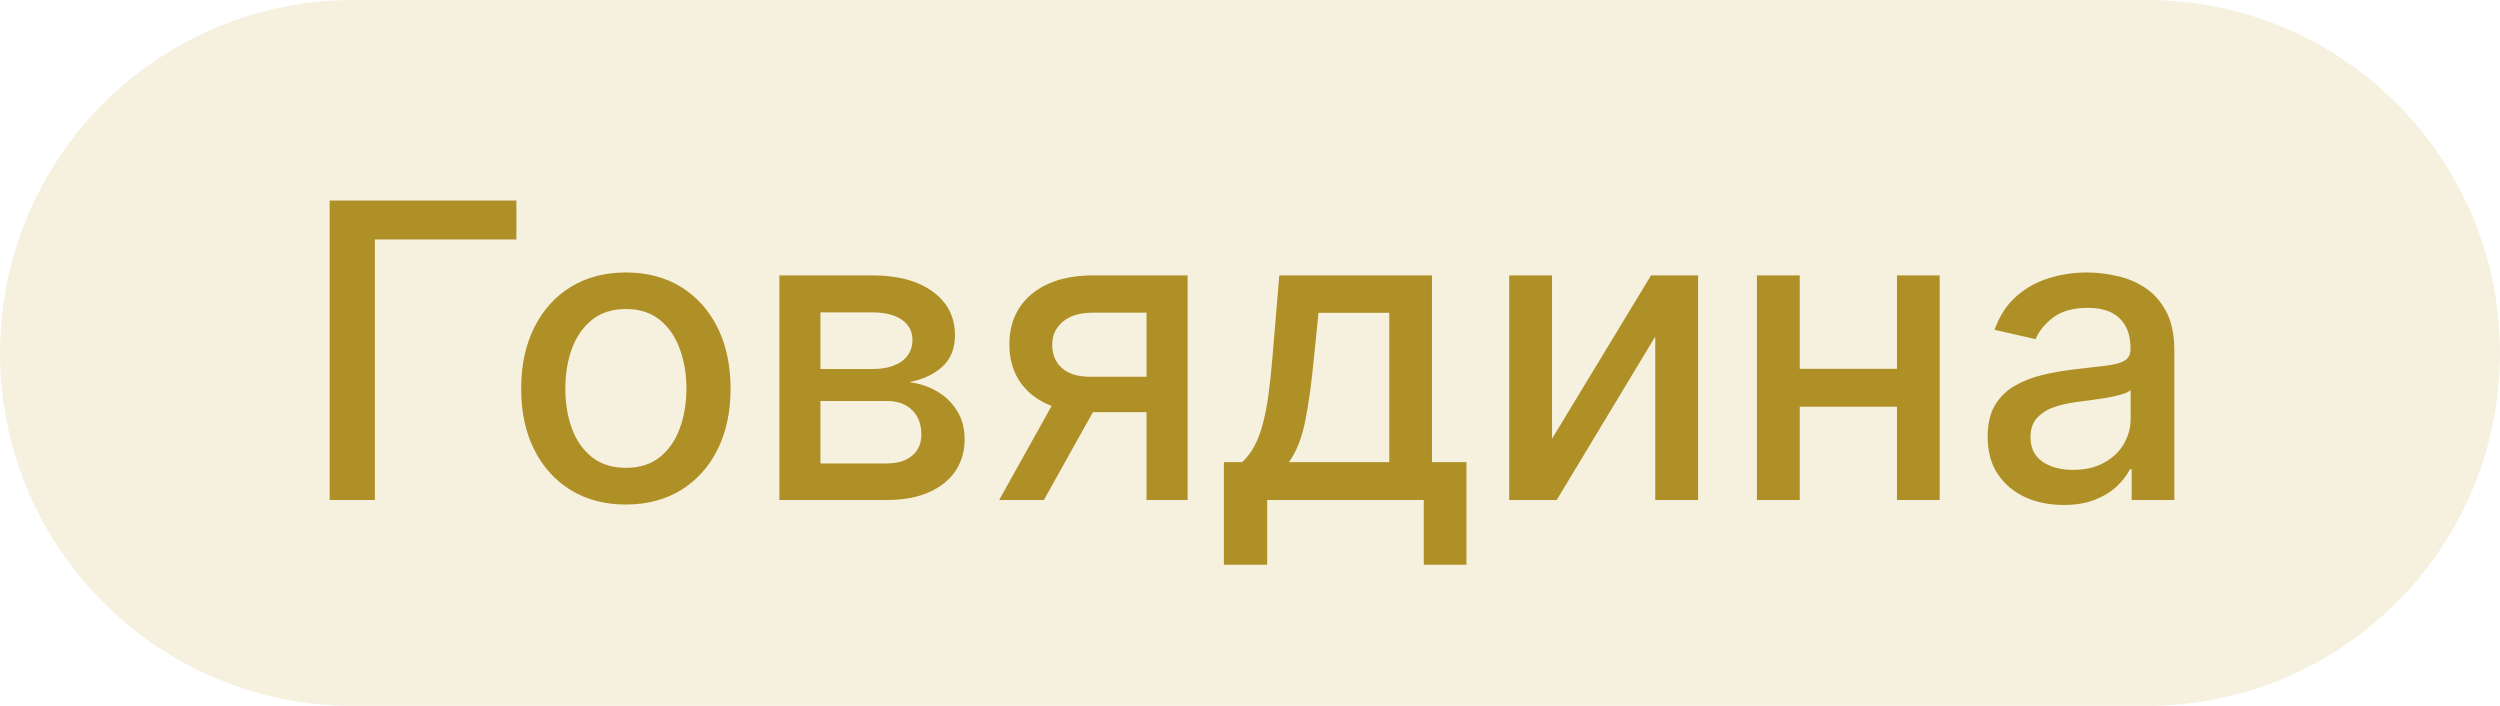
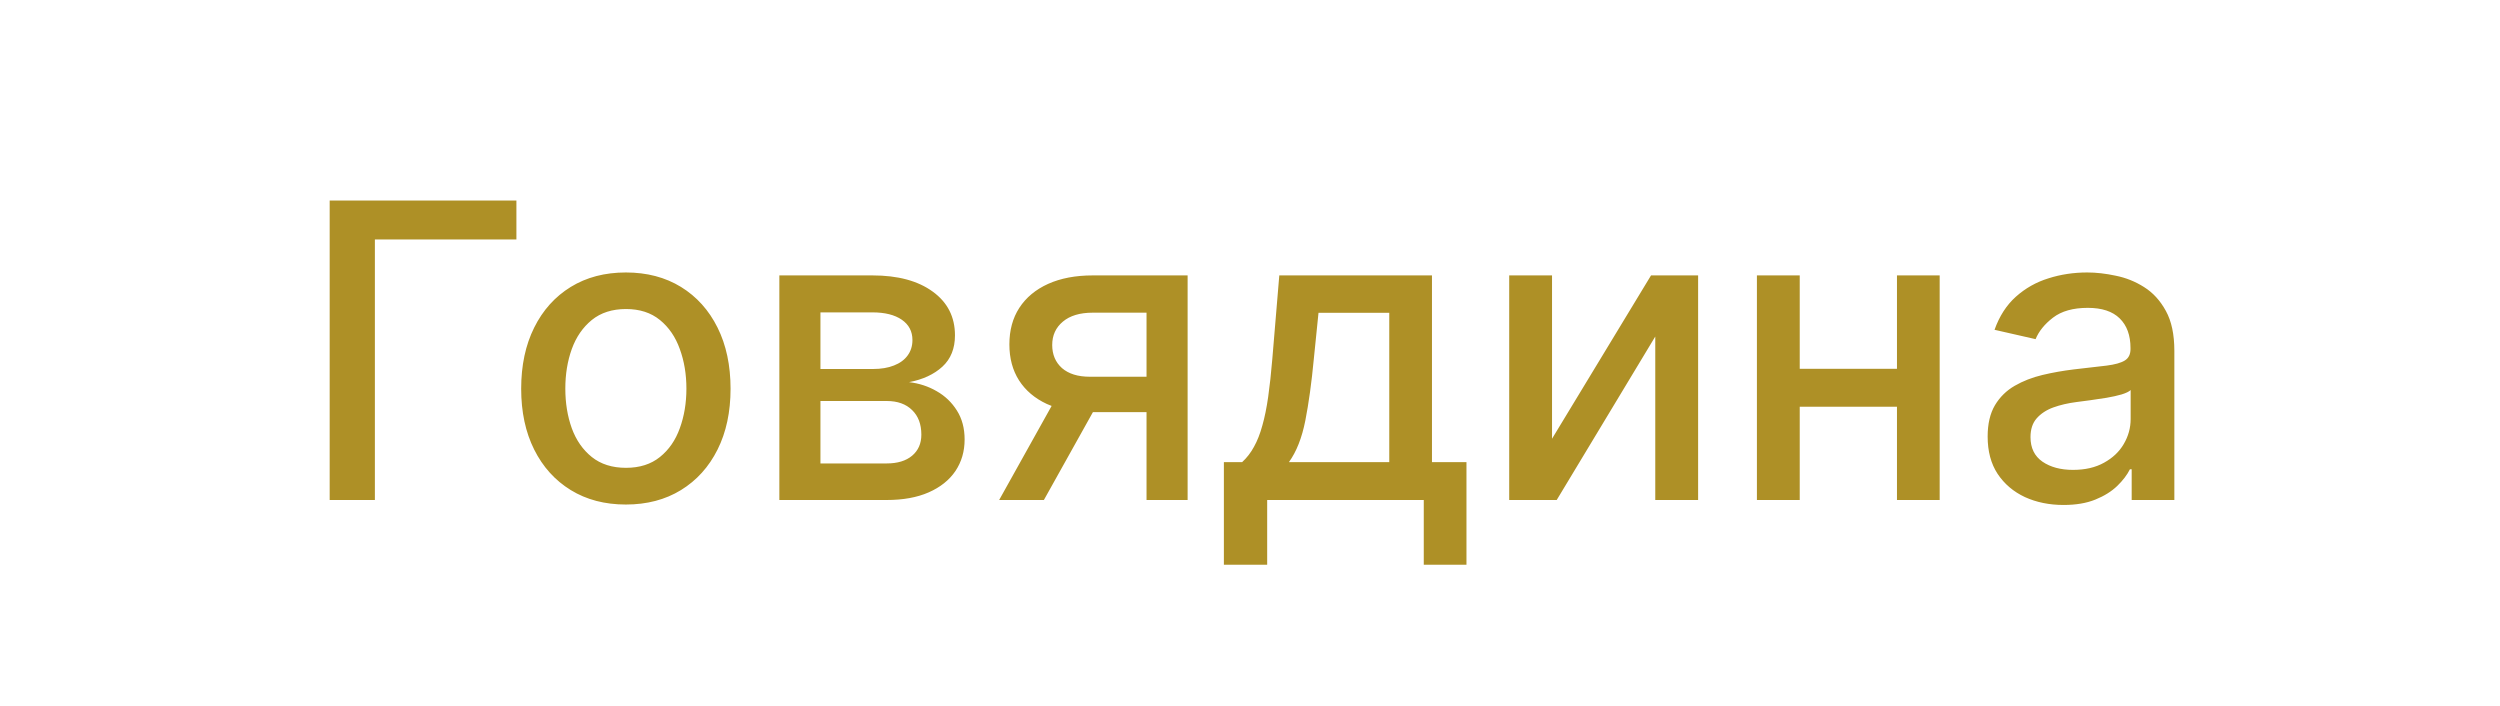
<svg xmlns="http://www.w3.org/2000/svg" width="85" height="24" viewBox="0 0 85 24" fill="none">
  <g style="mix-blend-mode:multiply">
-     <path d="M0 12C0 5.373 5.373 0 12 0H73C79.627 0 85 5.373 85 12V12C85 18.627 79.627 24 73 24H12C5.373 24 0 18.627 0 12V12Z" fill="#C5A535" fill-opacity="0.16" />
    <path d="M17.558 6.818V8.141H12.746V17H11.209V6.818H17.558ZM21.279 17.154C20.564 17.154 19.939 16.99 19.405 16.662C18.872 16.334 18.457 15.875 18.162 15.285C17.867 14.695 17.72 14.005 17.72 13.217C17.72 12.425 17.867 11.732 18.162 11.139C18.457 10.545 18.872 10.085 19.405 9.756C19.939 9.428 20.564 9.264 21.279 9.264C21.995 9.264 22.62 9.428 23.154 9.756C23.687 10.085 24.102 10.545 24.397 11.139C24.692 11.732 24.839 12.425 24.839 13.217C24.839 14.005 24.692 14.695 24.397 15.285C24.102 15.875 23.687 16.334 23.154 16.662C22.62 16.99 21.995 17.154 21.279 17.154ZM21.284 15.906C21.748 15.906 22.133 15.784 22.438 15.538C22.743 15.293 22.968 14.967 23.114 14.559C23.263 14.151 23.338 13.702 23.338 13.212C23.338 12.724 23.263 12.277 23.114 11.869C22.968 11.458 22.743 11.129 22.438 10.88C22.133 10.631 21.748 10.507 21.284 10.507C20.817 10.507 20.429 10.631 20.121 10.88C19.816 11.129 19.589 11.458 19.44 11.869C19.294 12.277 19.221 12.724 19.221 13.212C19.221 13.702 19.294 14.151 19.44 14.559C19.589 14.967 19.816 15.293 20.121 15.538C20.429 15.784 20.817 15.906 21.284 15.906ZM26.498 17V9.364H29.665C30.527 9.364 31.21 9.548 31.713 9.915C32.217 10.28 32.469 10.776 32.469 11.402C32.469 11.849 32.327 12.204 32.042 12.466C31.757 12.728 31.379 12.903 30.908 12.993C31.25 13.033 31.563 13.135 31.848 13.301C32.133 13.463 32.361 13.682 32.534 13.957C32.709 14.232 32.797 14.561 32.797 14.942C32.797 15.346 32.693 15.704 32.484 16.016C32.275 16.324 31.972 16.566 31.574 16.741C31.18 16.914 30.704 17 30.148 17H26.498ZM27.895 15.757H30.148C30.515 15.757 30.804 15.669 31.012 15.494C31.221 15.318 31.326 15.079 31.326 14.778C31.326 14.423 31.221 14.145 31.012 13.943C30.804 13.737 30.515 13.634 30.148 13.634H27.895V15.757ZM27.895 12.546H29.68C29.959 12.546 30.197 12.506 30.396 12.426C30.598 12.347 30.752 12.234 30.858 12.088C30.968 11.939 31.023 11.763 31.023 11.561C31.023 11.266 30.901 11.036 30.66 10.87C30.418 10.704 30.086 10.621 29.665 10.621H27.895V12.546ZM38.982 17V10.631H37.152C36.718 10.631 36.38 10.732 36.138 10.935C35.896 11.137 35.775 11.402 35.775 11.73C35.775 12.055 35.886 12.317 36.108 12.516C36.334 12.711 36.649 12.809 37.053 12.809H39.414V14.012H37.053C36.49 14.012 36.002 13.919 35.591 13.734C35.184 13.545 34.869 13.278 34.647 12.933C34.428 12.588 34.319 12.181 34.319 11.71C34.319 11.23 34.431 10.815 34.657 10.467C34.885 10.116 35.212 9.844 35.636 9.652C36.064 9.46 36.569 9.364 37.152 9.364H40.379V17H38.982ZM33.971 17L36.123 13.142H37.645L35.492 17H33.971ZM41.612 19.202V15.712H42.233C42.392 15.566 42.527 15.393 42.636 15.19C42.749 14.988 42.843 14.748 42.919 14.47C42.999 14.191 43.065 13.866 43.118 13.495C43.171 13.12 43.218 12.693 43.258 12.212L43.496 9.364H48.687V15.712H49.86V19.202H48.408V17H43.084V19.202H41.612ZM43.824 15.712H47.235V10.636H44.829L44.669 12.212C44.593 13.014 44.497 13.71 44.381 14.3C44.265 14.887 44.08 15.358 43.824 15.712ZM52.769 14.917L56.135 9.364H57.736V17H56.279V11.442L52.928 17H51.313V9.364H52.769V14.917ZM64.91 12.54V13.828H60.774V12.54H64.91ZM61.191 9.364V17H59.735V9.364H61.191ZM65.949 9.364V17H64.497V9.364H65.949ZM70.16 17.169C69.676 17.169 69.239 17.079 68.848 16.901C68.457 16.718 68.147 16.455 67.918 16.11C67.692 15.765 67.58 15.343 67.58 14.842C67.58 14.412 67.663 14.057 67.828 13.778C67.994 13.5 68.218 13.28 68.5 13.117C68.781 12.955 69.096 12.832 69.444 12.749C69.792 12.666 70.147 12.604 70.508 12.56C70.966 12.507 71.337 12.464 71.622 12.431C71.907 12.395 72.114 12.337 72.243 12.257C72.372 12.178 72.437 12.048 72.437 11.869V11.835C72.437 11.4 72.314 11.064 72.069 10.825C71.827 10.587 71.466 10.467 70.985 10.467C70.485 10.467 70.091 10.578 69.802 10.8C69.517 11.019 69.32 11.263 69.21 11.531L67.814 11.213C67.979 10.749 68.221 10.374 68.539 10.089C68.861 9.801 69.23 9.592 69.648 9.463C70.066 9.33 70.505 9.264 70.966 9.264C71.27 9.264 71.594 9.301 71.935 9.374C72.28 9.443 72.601 9.572 72.899 9.761C73.201 9.95 73.448 10.22 73.64 10.572C73.832 10.92 73.928 11.372 73.928 11.929V17H72.477V15.956H72.417C72.321 16.148 72.177 16.337 71.985 16.523C71.792 16.708 71.546 16.863 71.244 16.985C70.942 17.108 70.581 17.169 70.16 17.169ZM70.483 15.976C70.894 15.976 71.246 15.895 71.537 15.732C71.832 15.57 72.056 15.358 72.208 15.096C72.364 14.831 72.442 14.547 72.442 14.246V13.261C72.389 13.314 72.286 13.364 72.134 13.411C71.985 13.454 71.814 13.492 71.622 13.525C71.43 13.555 71.242 13.583 71.06 13.609C70.878 13.633 70.725 13.652 70.603 13.669C70.314 13.706 70.051 13.767 69.812 13.853C69.577 13.939 69.388 14.063 69.245 14.226C69.106 14.385 69.037 14.597 69.037 14.862C69.037 15.23 69.172 15.508 69.444 15.697C69.716 15.883 70.062 15.976 70.483 15.976Z" fill="#AE9026" />
  </g>
</svg>